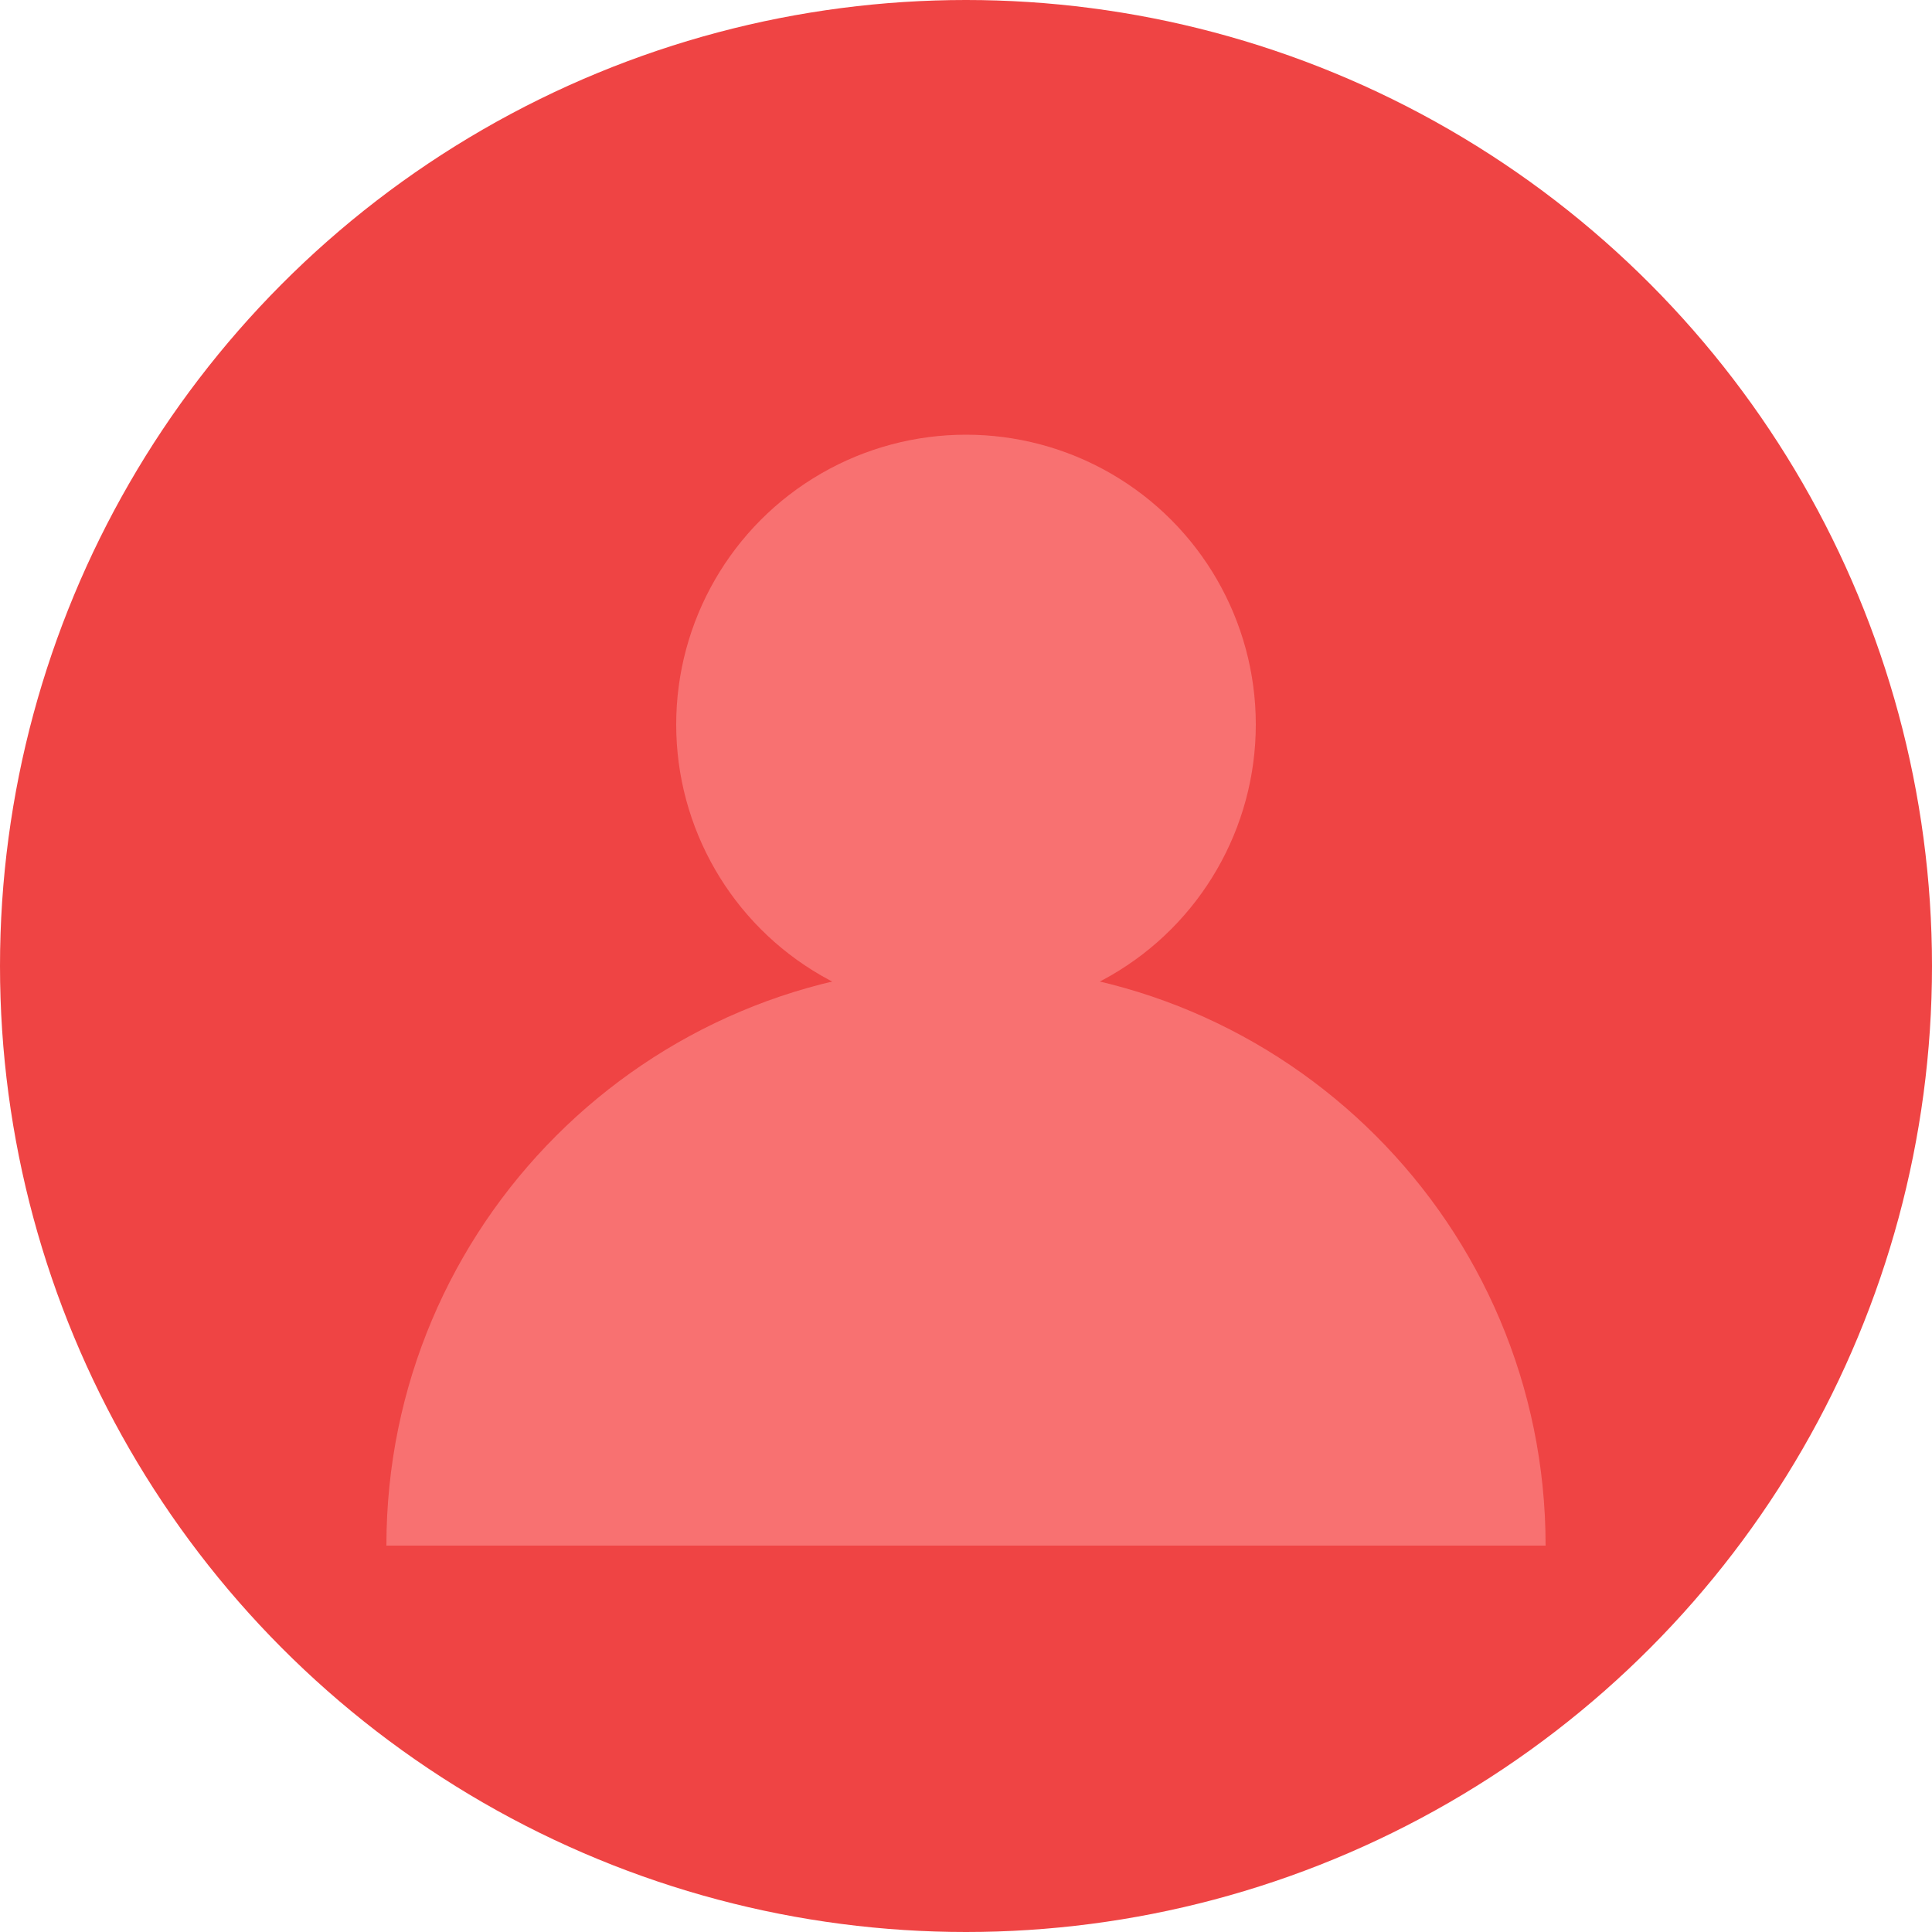
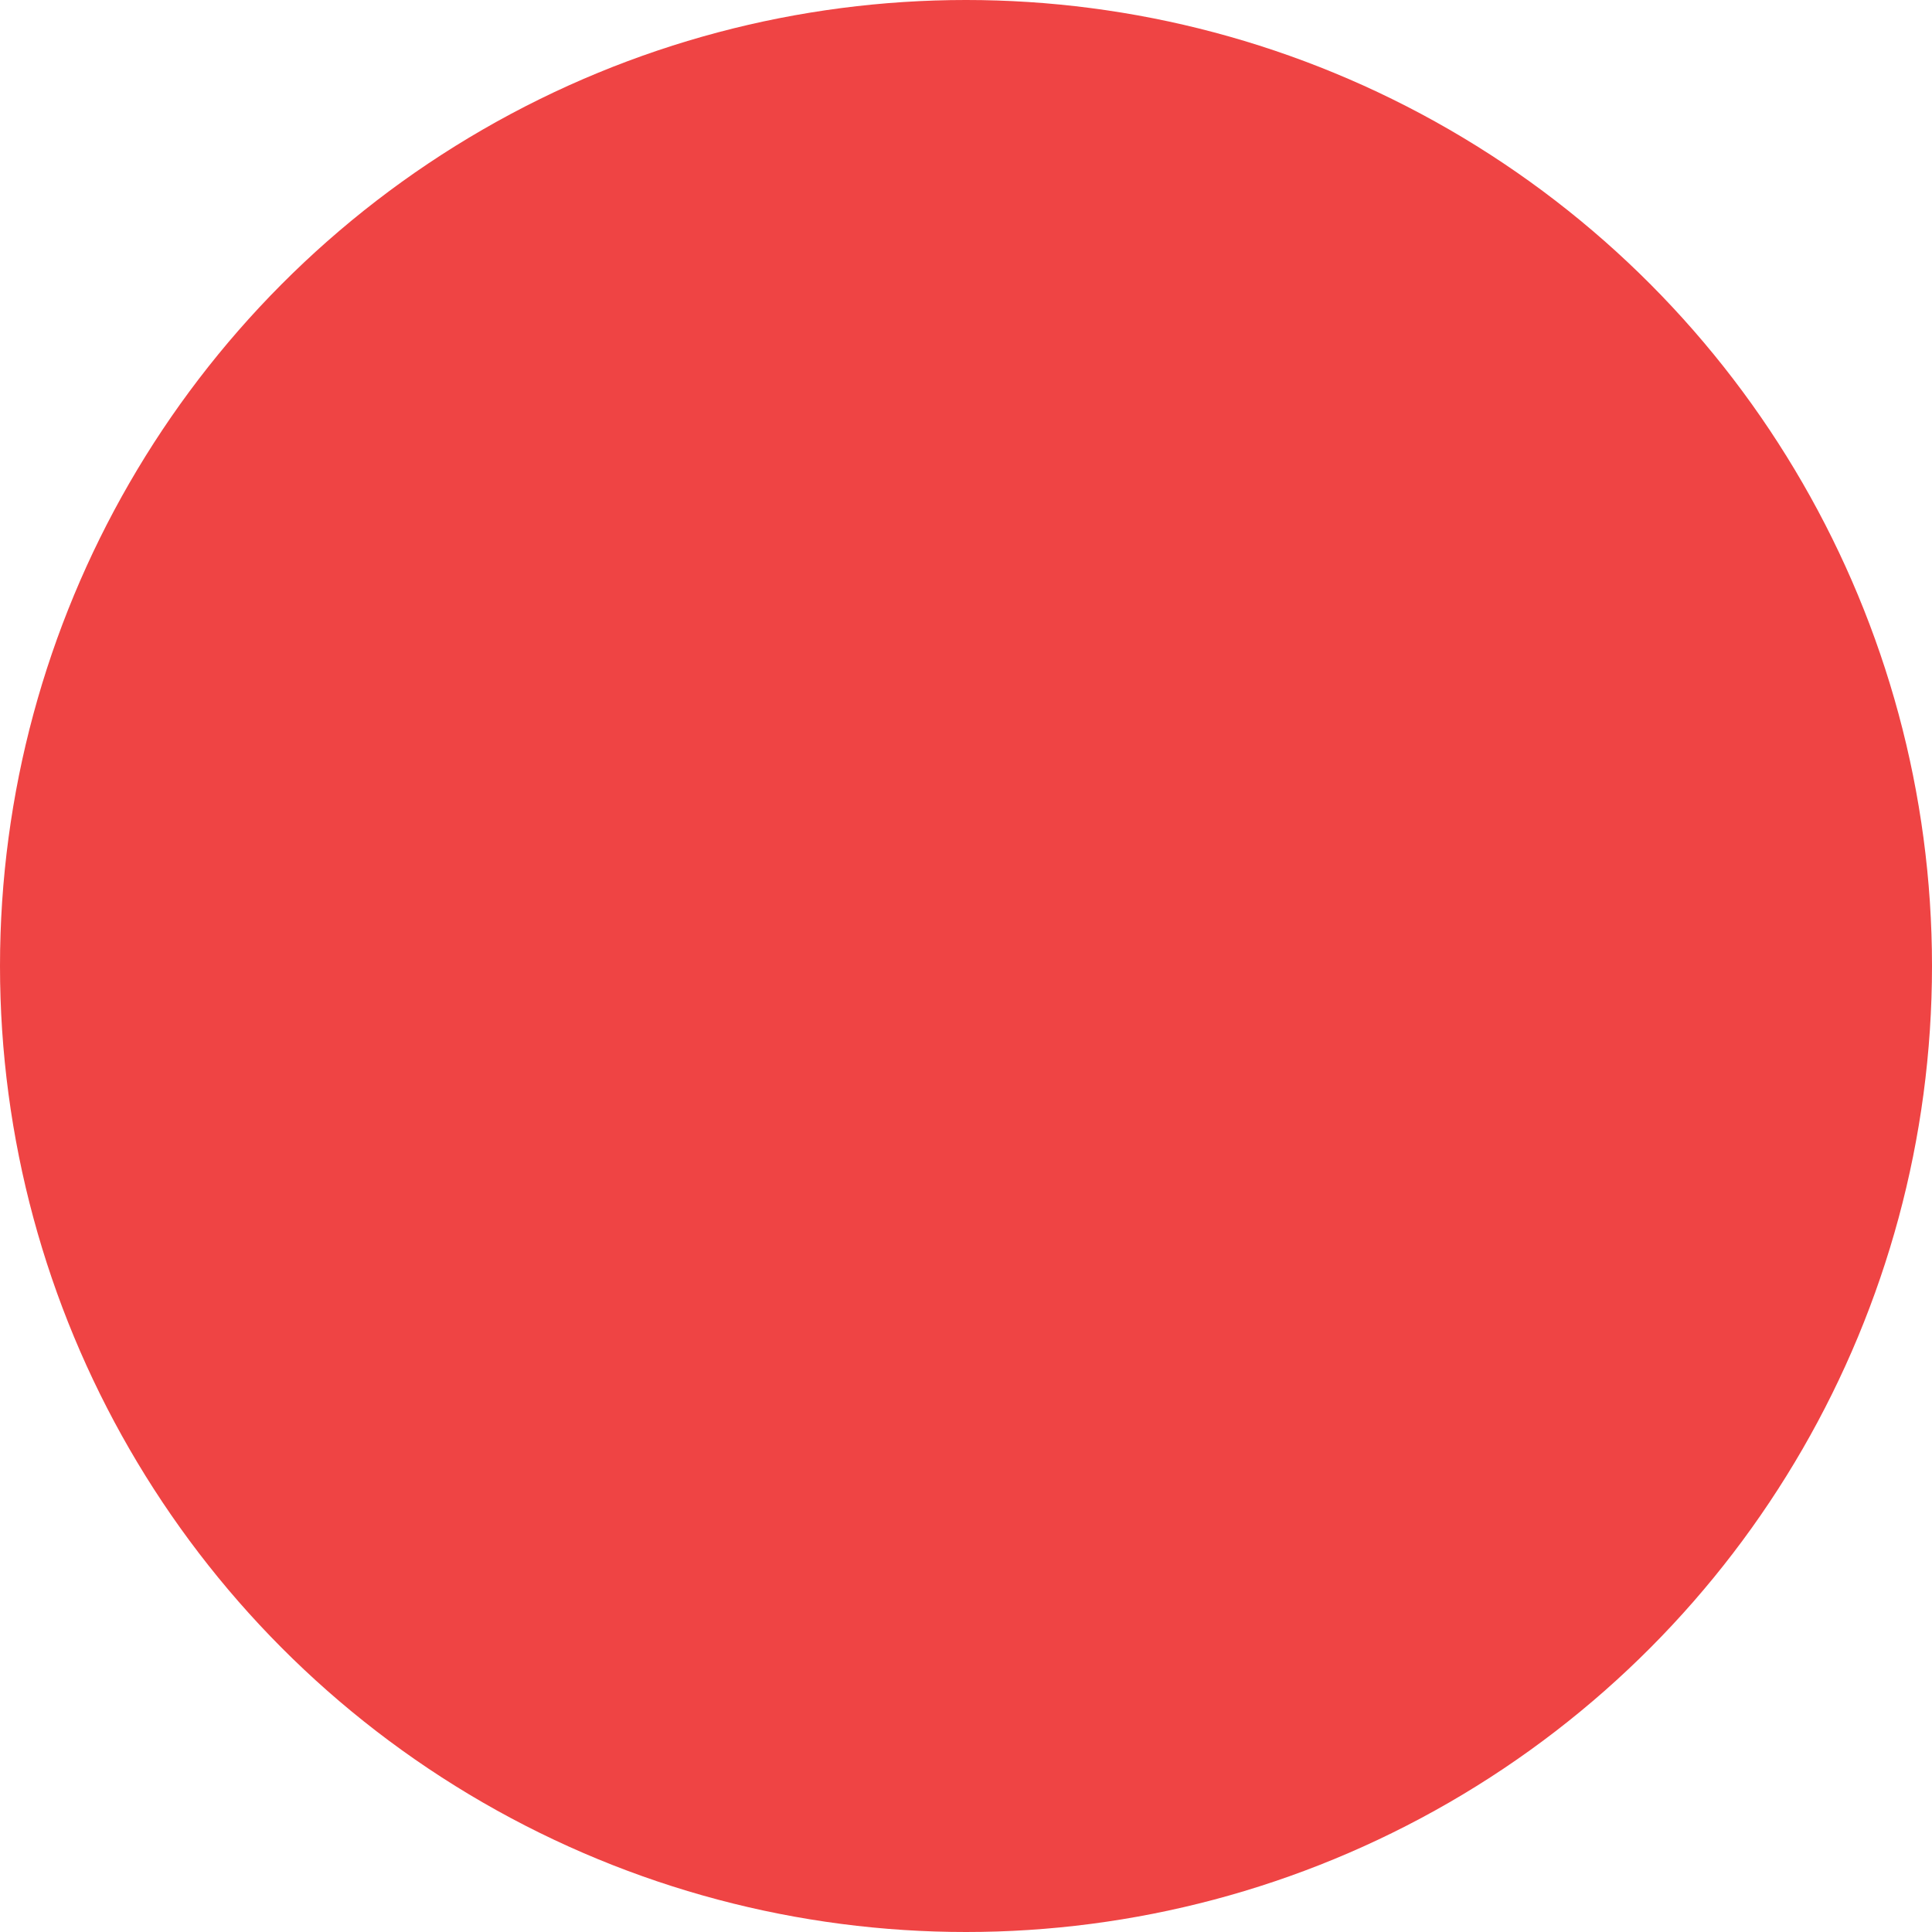
<svg xmlns="http://www.w3.org/2000/svg" viewBox="0 0 40 40" fill="none">
  <circle cx="20" cy="20" r="20" fill="#ef4444" />
-   <circle cx="20" cy="15" r="6" fill="#f87171" />
-   <path d="M8 32c0-6.627 5.373-12 12-12s12 5.373 12 12" fill="#f87171" />
</svg>